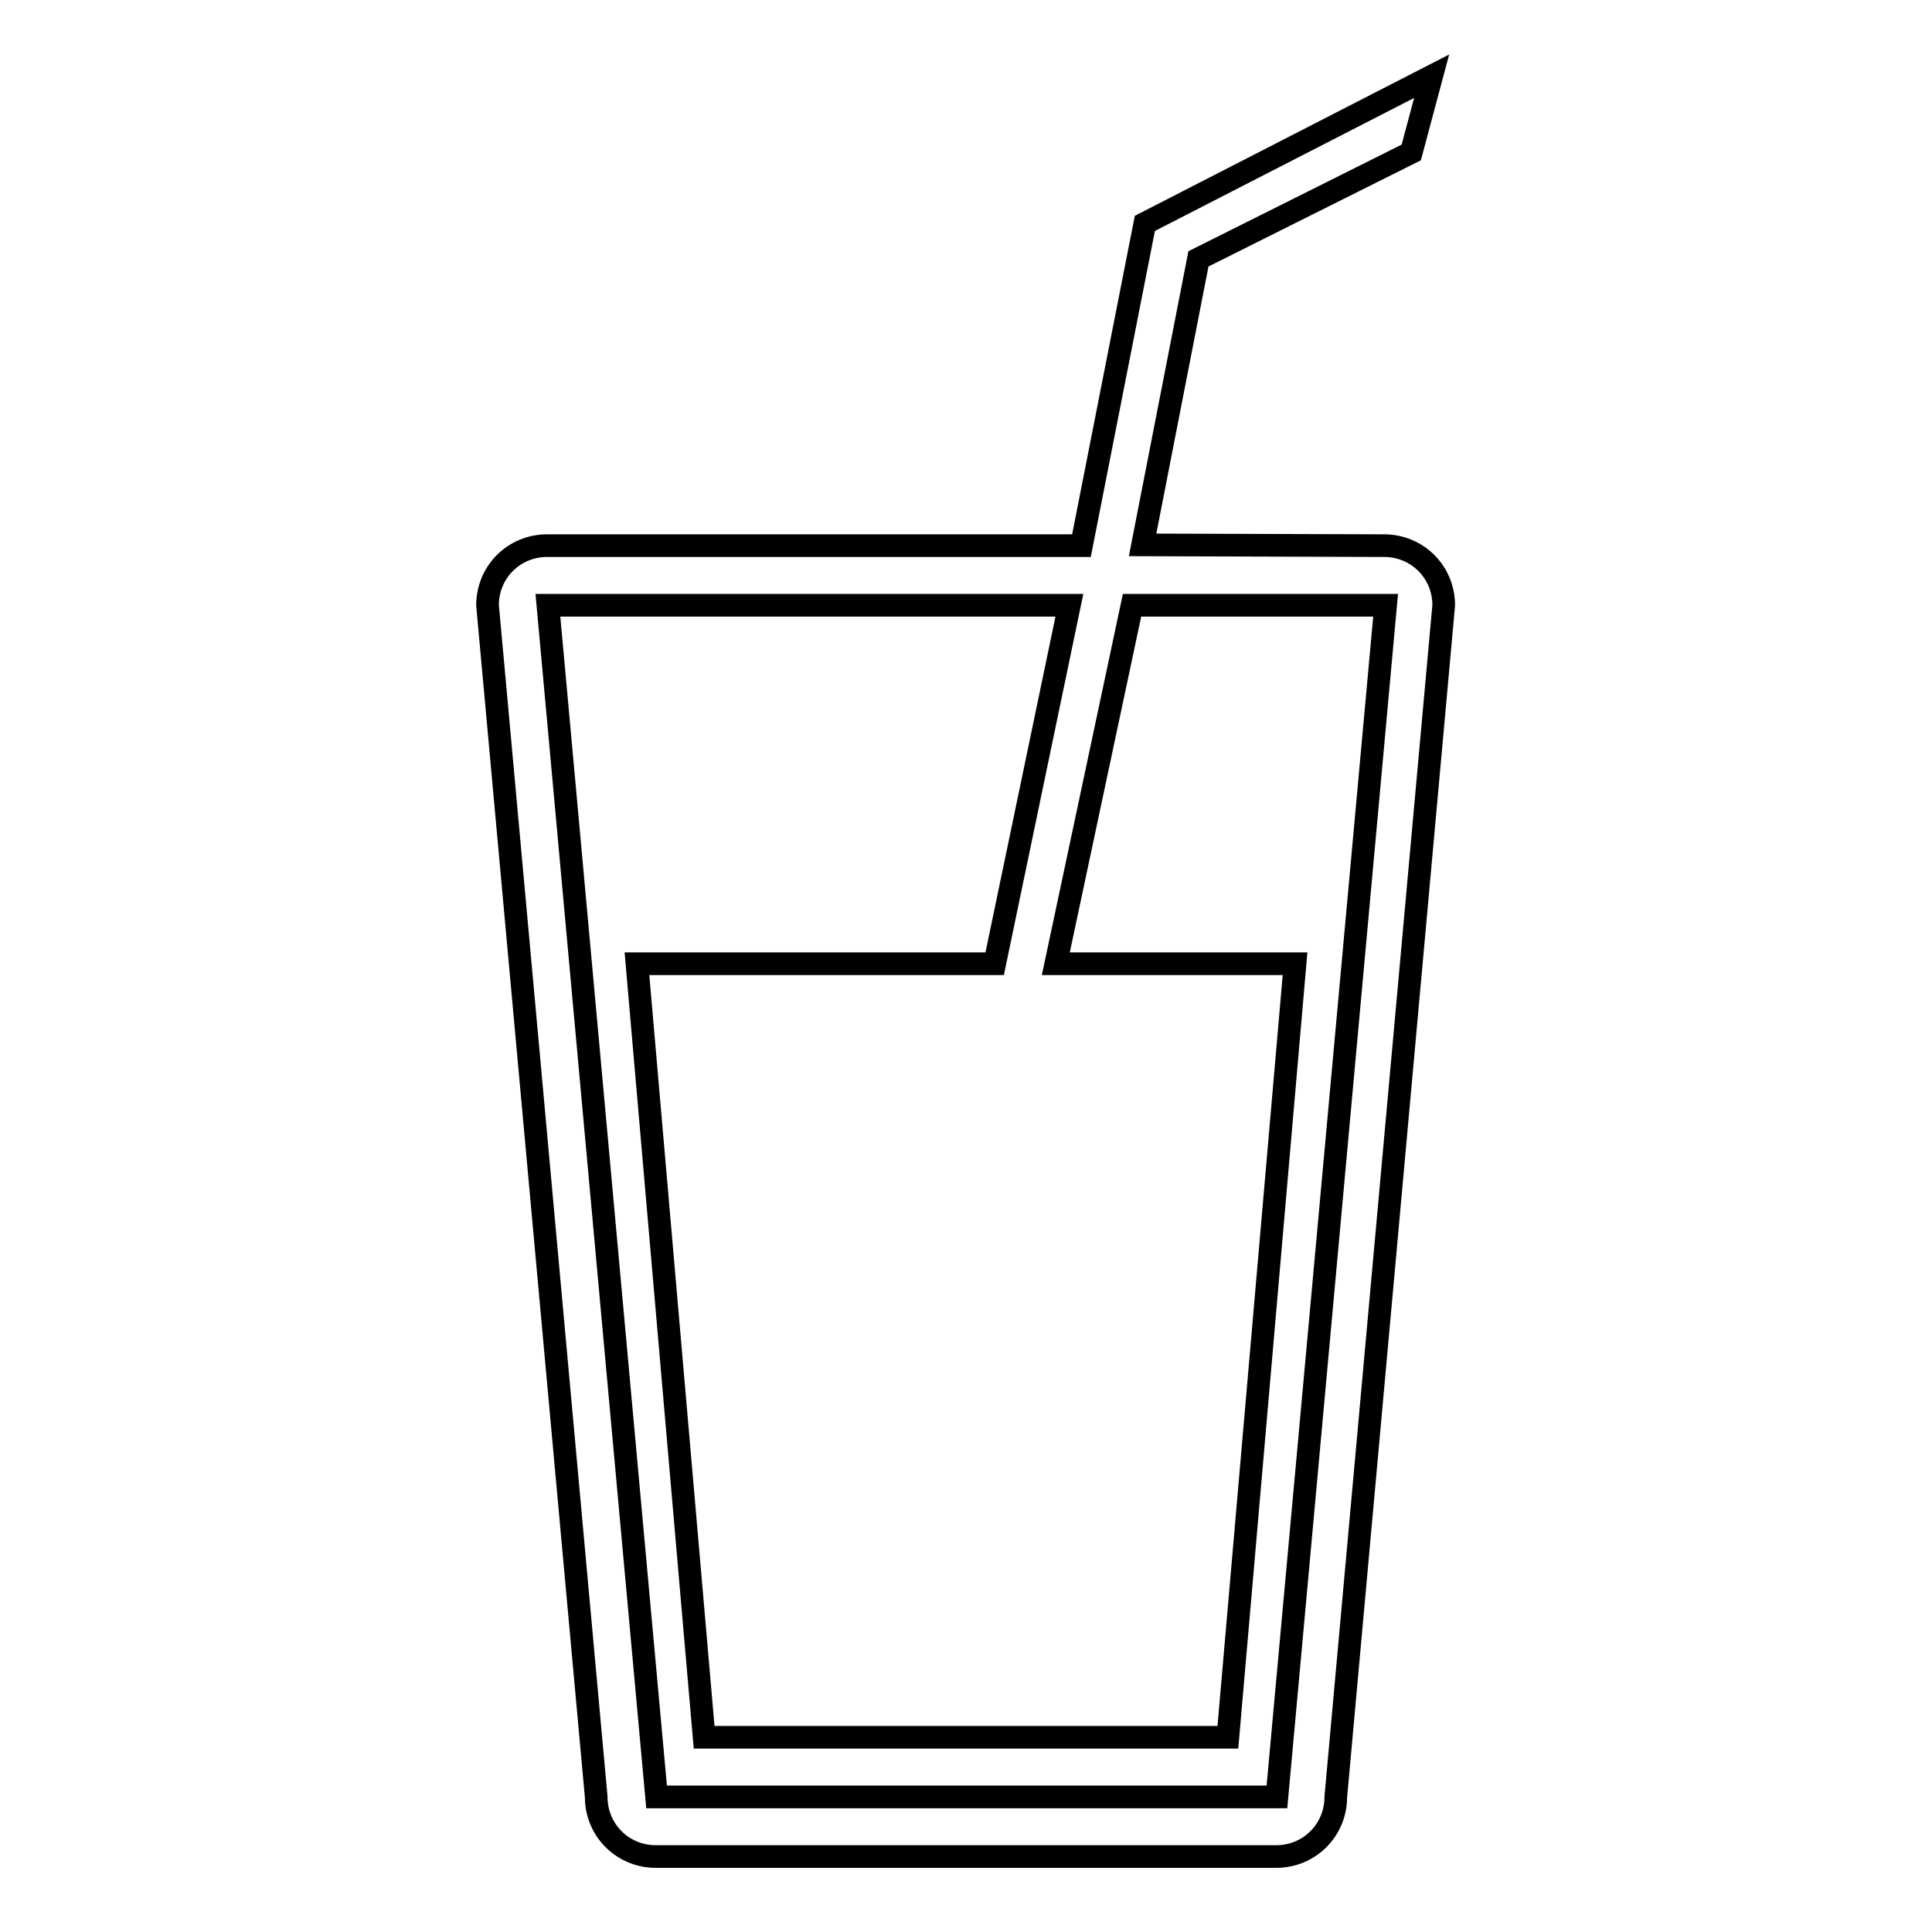
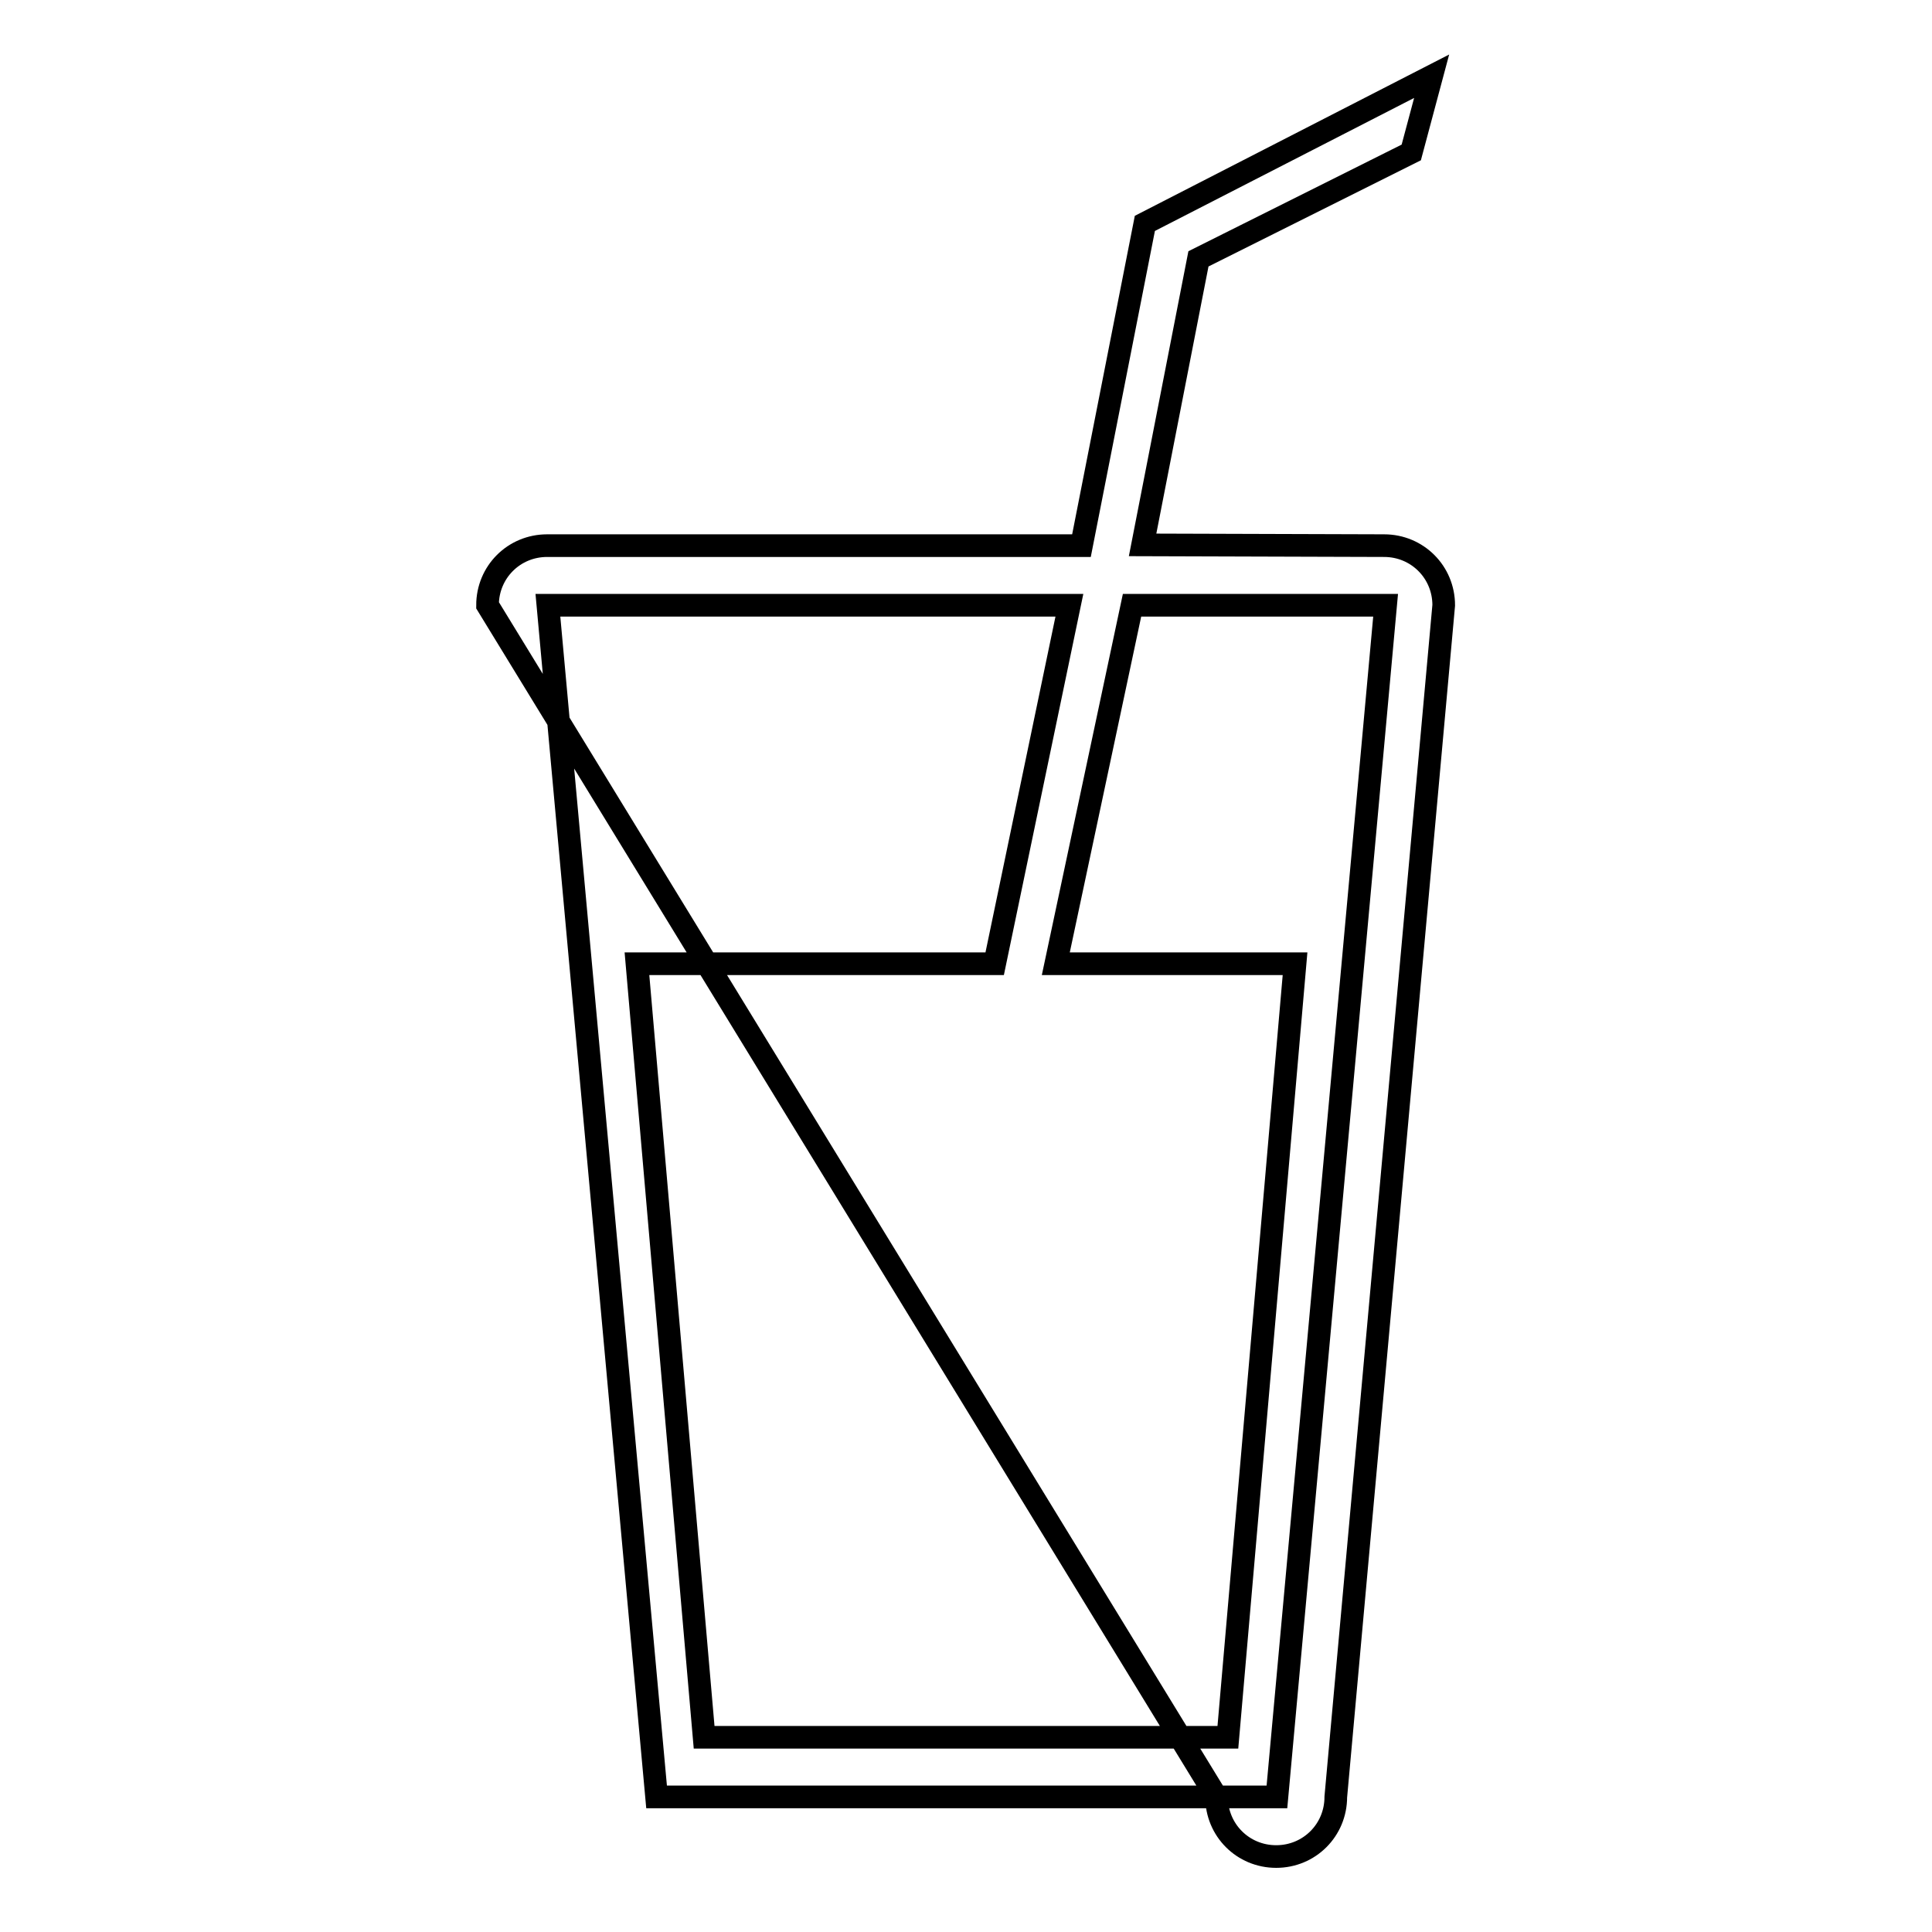
<svg xmlns="http://www.w3.org/2000/svg" version="1.1" x="0px" y="0px" viewBox="0 0 256 256" enable-background="new 0 0 256 256" xml:space="preserve">
  <g>
    <g>
-       <path stroke-width="3" fill-opacity="0" stroke="#000000" d="M183.4,72.3c4.4,0,7.9,3.5,7.9,7.9L177,238.1c0,4.4-3.5,7.9-7.9,7.9H86.9c-4.4,0-7.9-3.5-7.9-7.9L64.6,80.2c0-4.4,3.5-7.9,7.9-7.9h70.8l8.4-42.7l38-19.5L187,20.2l-28.2,14.1l-7.4,37.9L183.4,72.3L183.4,72.3z M139.9,127.7h31.7l-8.9,102.5H93.3l-8.9-102.5h47.4l9.9-47.5H72.6l14.4,157.9h82.2l14.4-157.9h-33.6L139.9,127.7z" />
+       <path stroke-width="3" fill-opacity="0" stroke="#000000" d="M183.4,72.3c4.4,0,7.9,3.5,7.9,7.9L177,238.1c0,4.4-3.5,7.9-7.9,7.9c-4.4,0-7.9-3.5-7.9-7.9L64.6,80.2c0-4.4,3.5-7.9,7.9-7.9h70.8l8.4-42.7l38-19.5L187,20.2l-28.2,14.1l-7.4,37.9L183.4,72.3L183.4,72.3z M139.9,127.7h31.7l-8.9,102.5H93.3l-8.9-102.5h47.4l9.9-47.5H72.6l14.4,157.9h82.2l14.4-157.9h-33.6L139.9,127.7z" />
    </g>
  </g>
</svg>